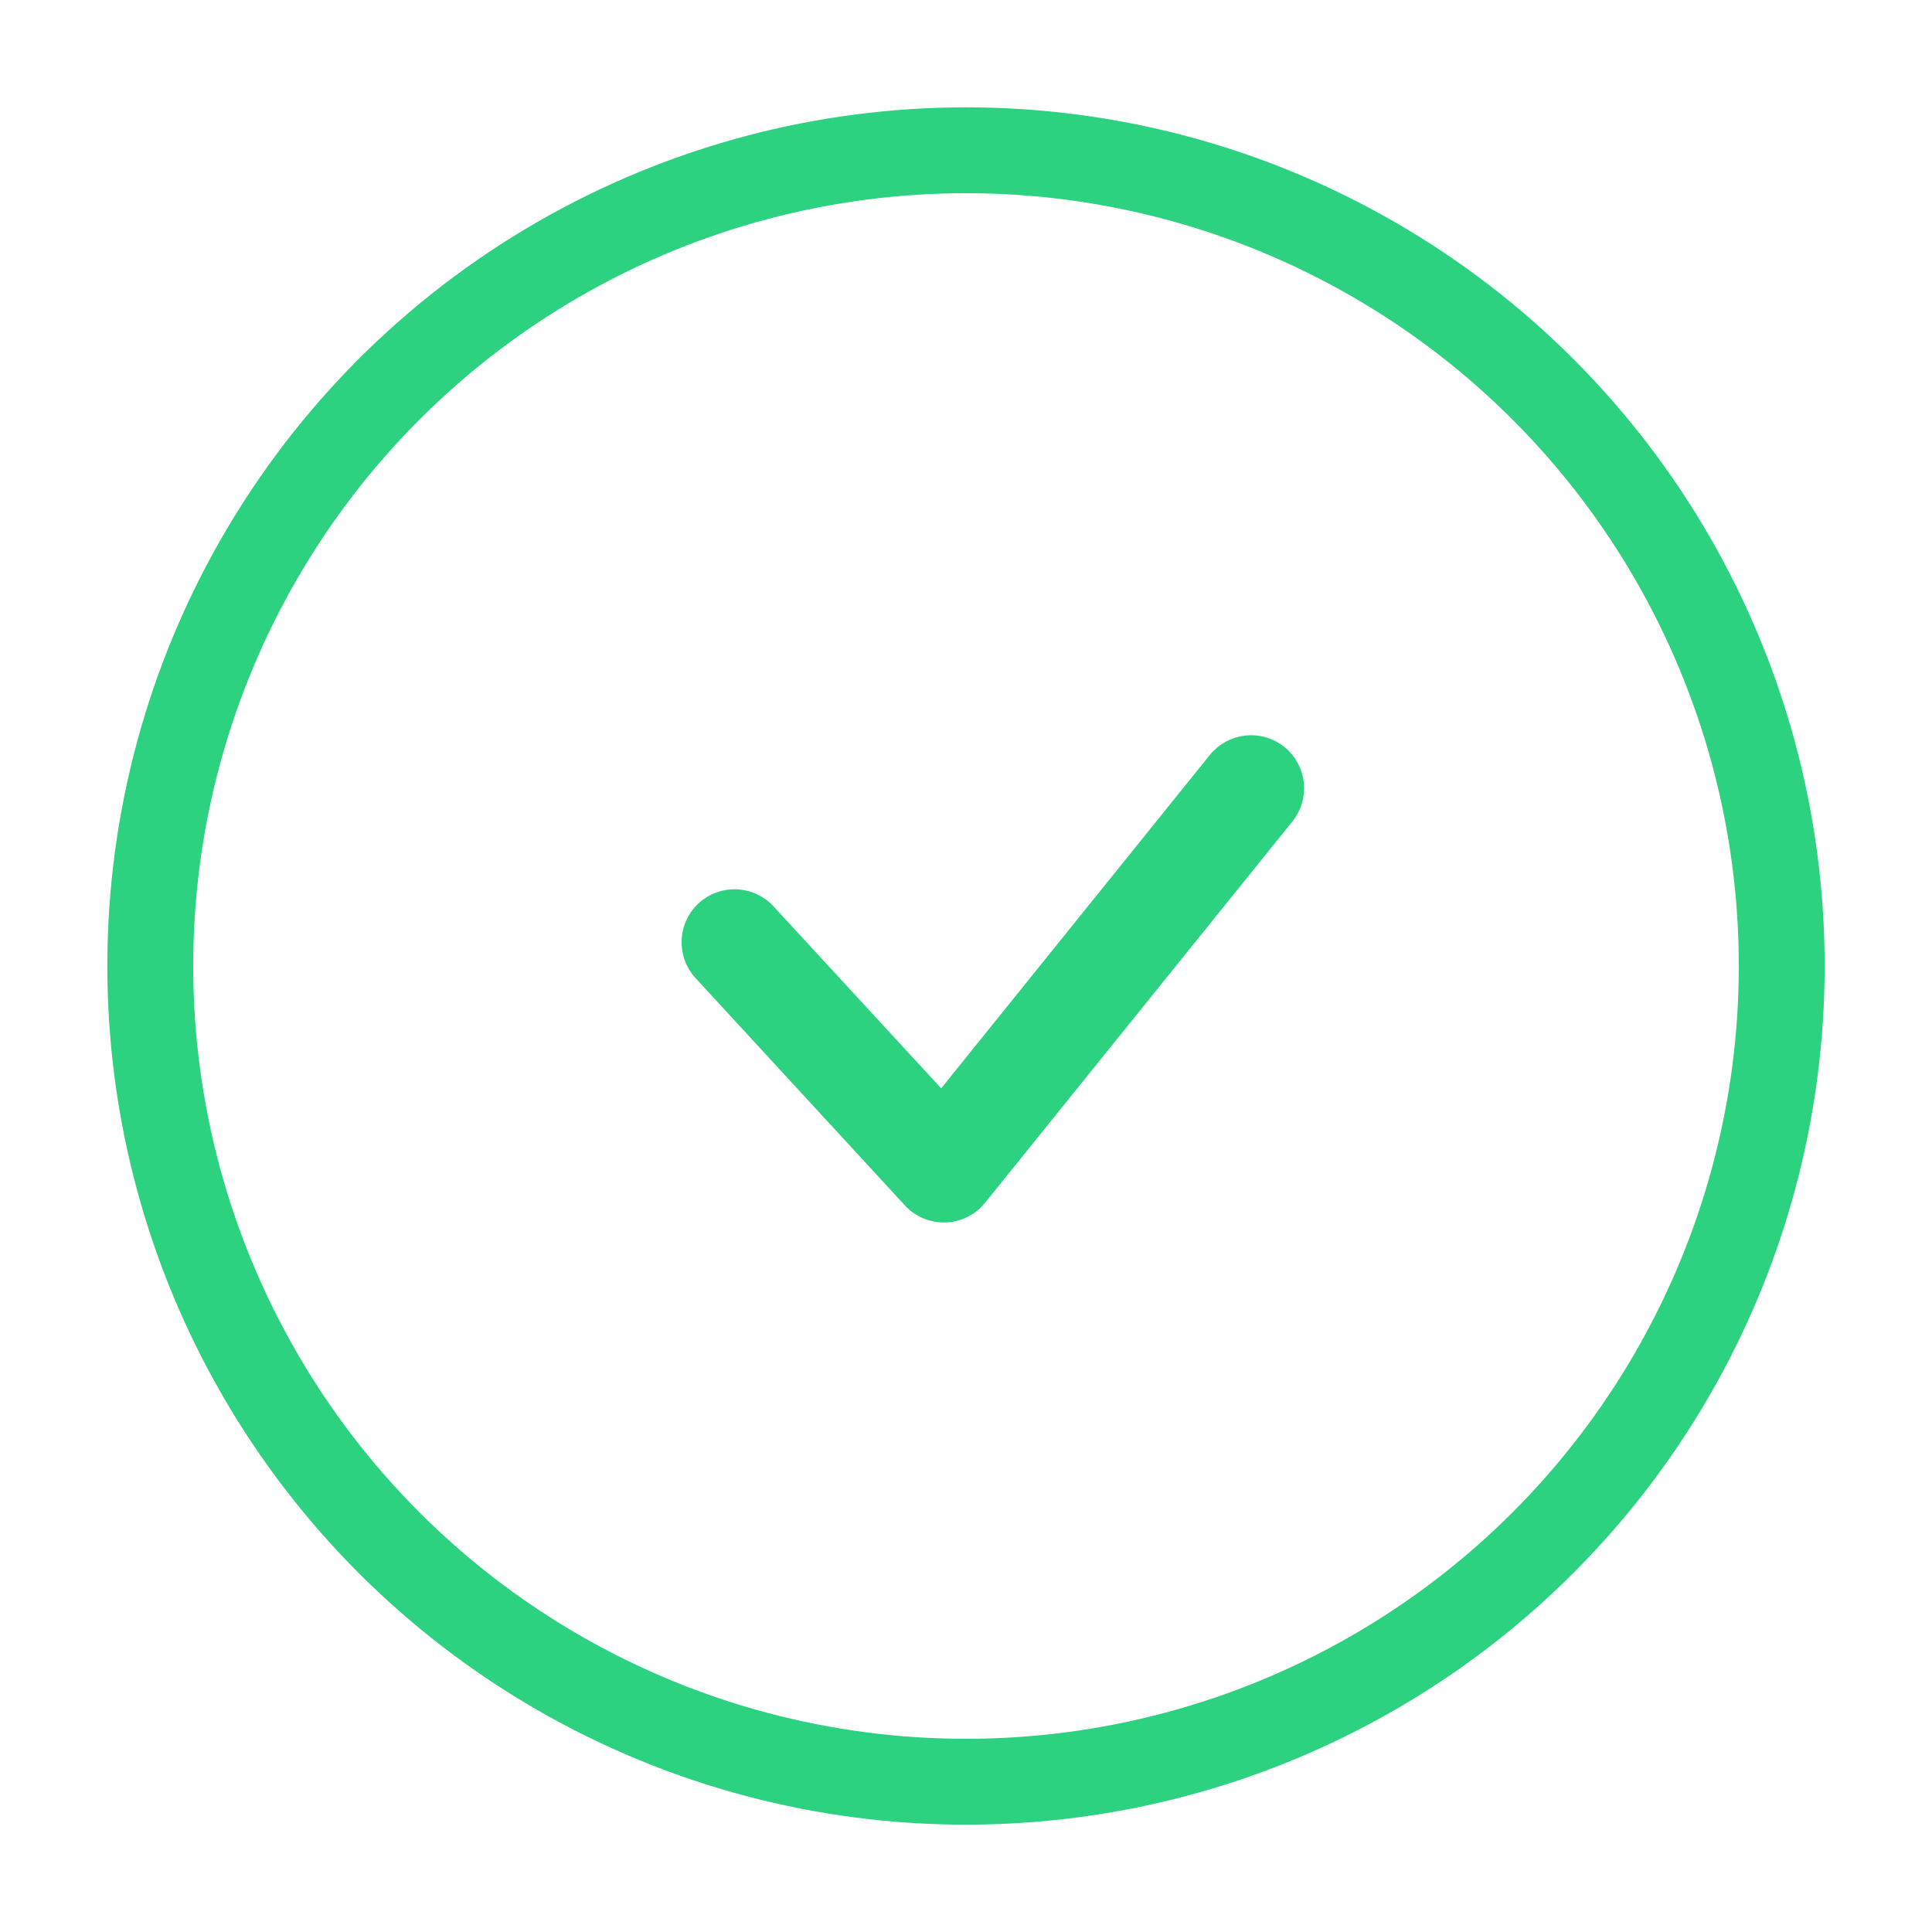
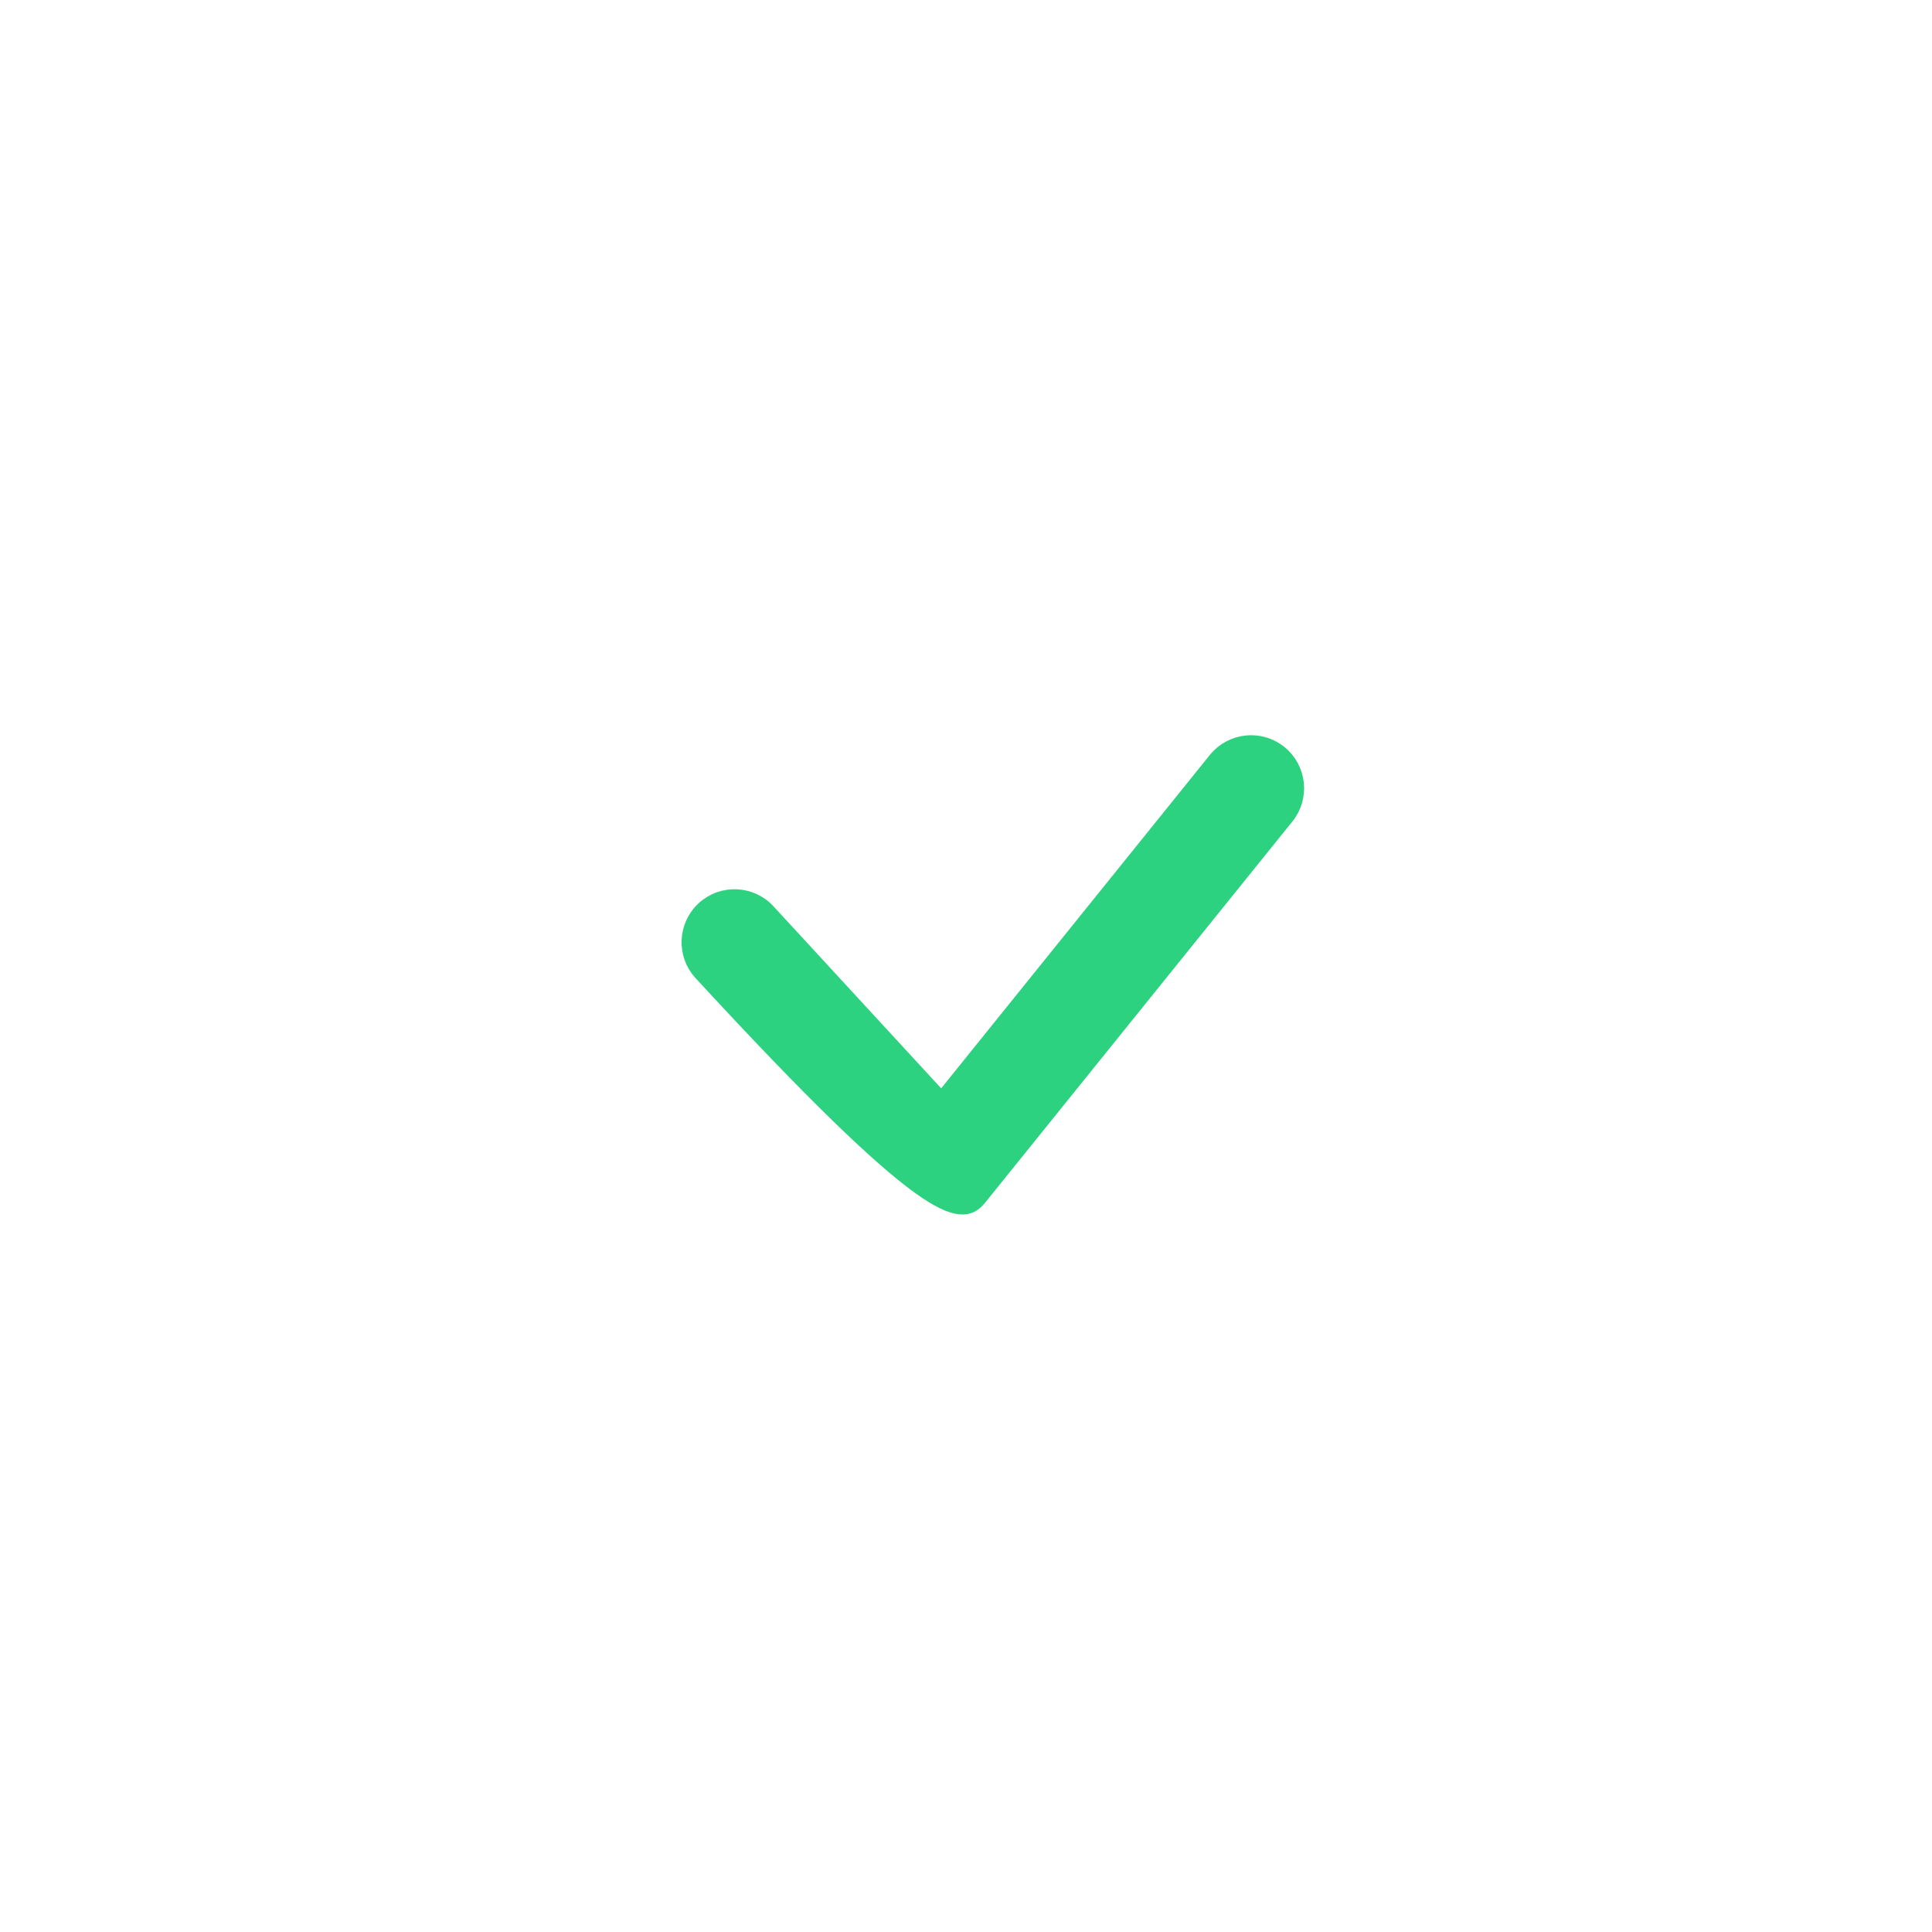
<svg xmlns="http://www.w3.org/2000/svg" width="36" height="36" viewBox="0 0 36 36" fill="none">
-   <path d="M22.66 14.162L17.545 20.509L14.303 16.99C13.99 16.65 13.46 16.628 13.12 16.941C12.78 17.255 12.758 17.785 13.072 18.125L16.971 22.359C17.318 22.735 17.918 22.716 18.239 22.317L23.965 15.213C24.255 14.853 24.198 14.326 23.838 14.035C23.478 13.745 22.951 13.802 22.66 14.162Z" fill="#2CD280" stroke="#2CD280" stroke-width="0.3" />
-   <circle cx="18" cy="18" r="15.2" stroke="#2CD280" stroke-width="1.6" />
+   <path d="M22.66 14.162L17.545 20.509L14.303 16.99C13.99 16.65 13.46 16.628 13.12 16.941C12.78 17.255 12.758 17.785 13.072 18.125C17.318 22.735 17.918 22.716 18.239 22.317L23.965 15.213C24.255 14.853 24.198 14.326 23.838 14.035C23.478 13.745 22.951 13.802 22.66 14.162Z" fill="#2CD280" stroke="#2CD280" stroke-width="0.3" />
</svg>